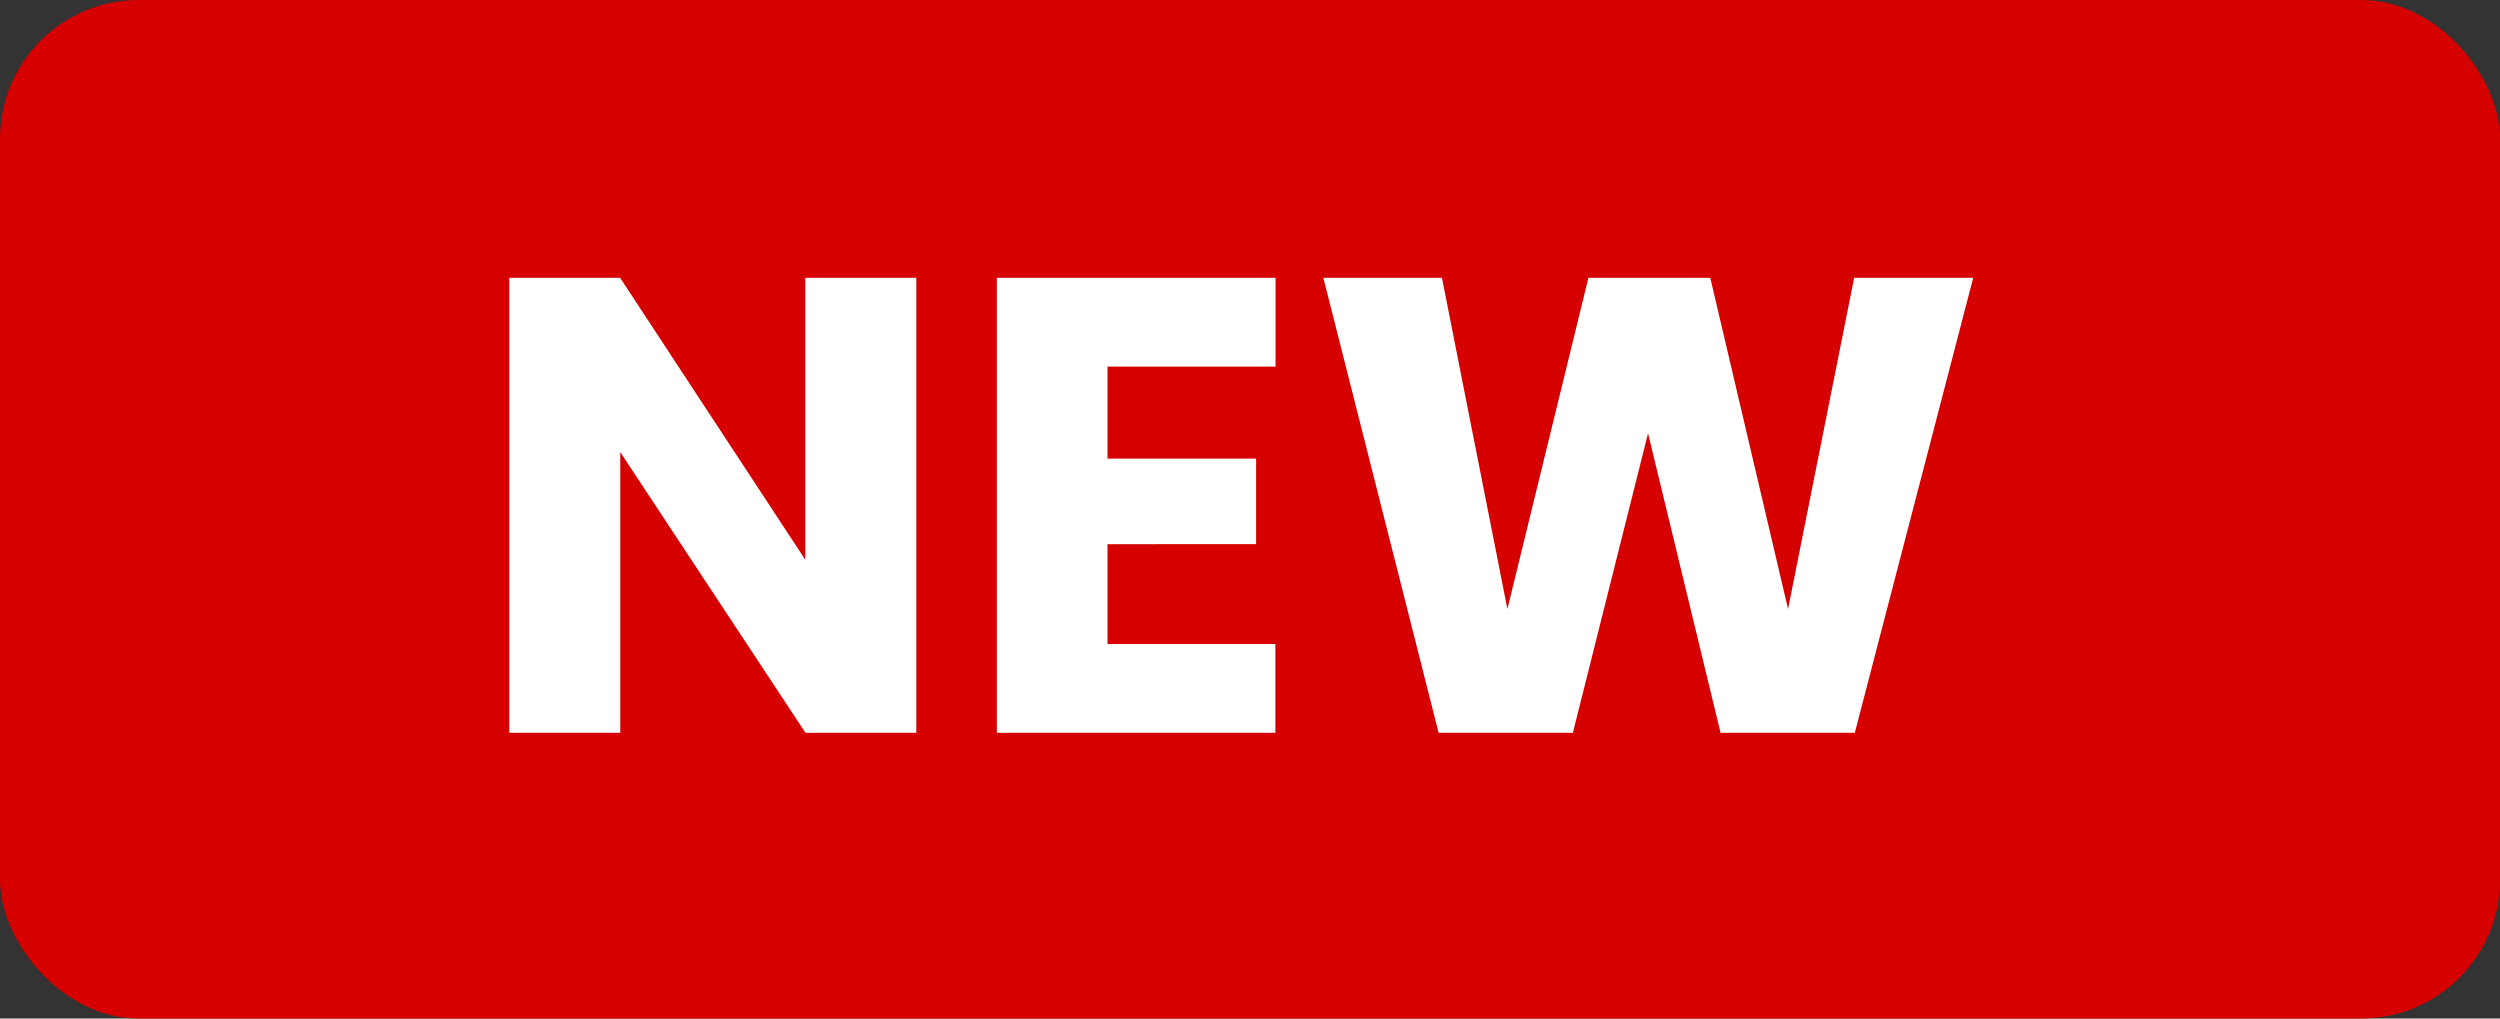
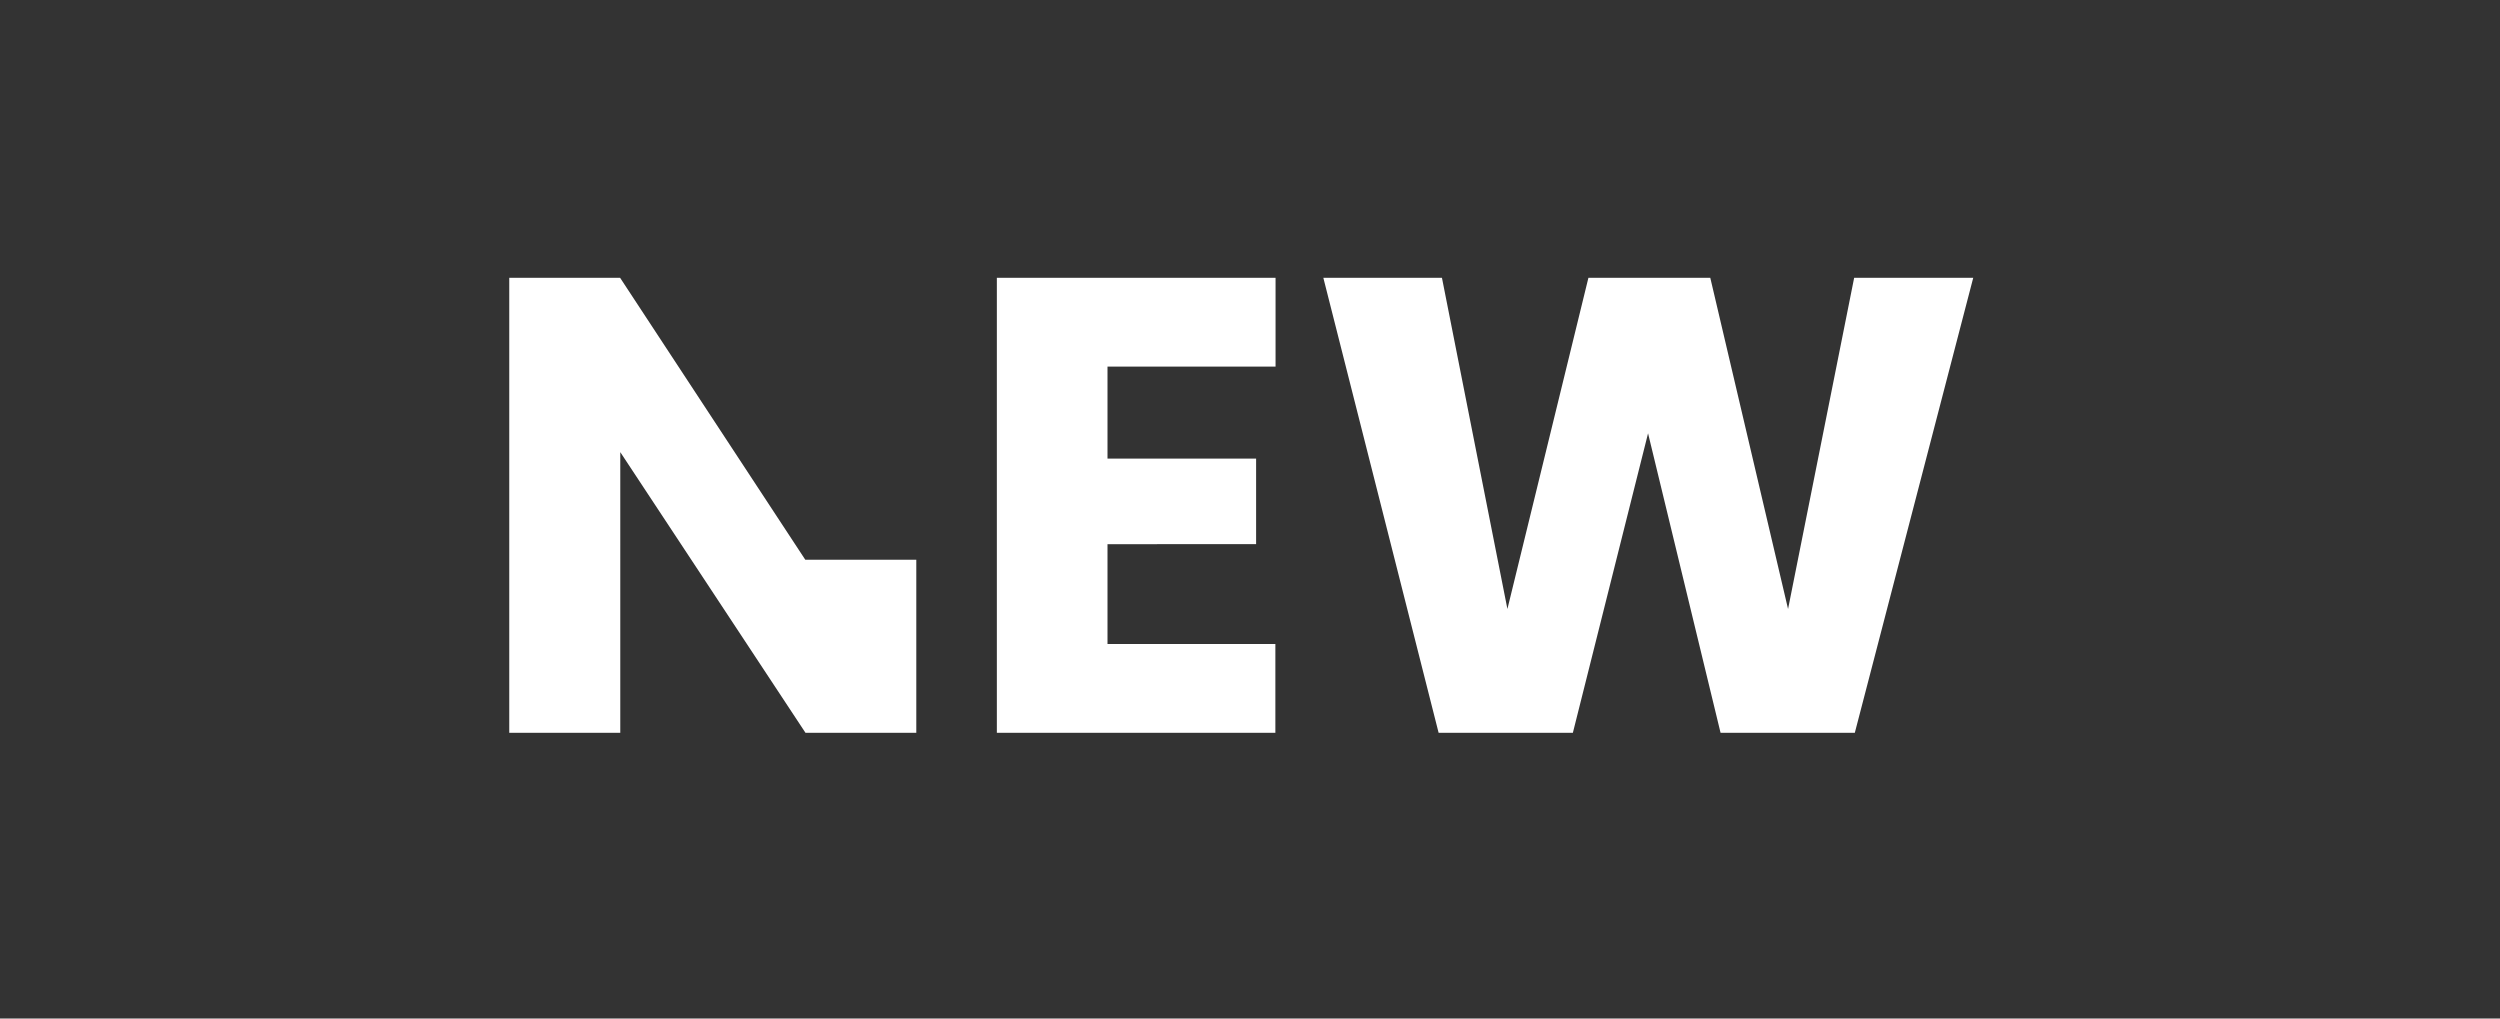
<svg xmlns="http://www.w3.org/2000/svg" width="54" height="22" viewBox="0 0 54 22">
  <rect x="0" y="0" width="54" height="22" fill="#333333" stroke="none" />
  <g id="グループ_3" data-name="グループ 3" transform="translate(-1416 39)">
-     <rect id="長方形_3" data-name="長方形 3" width="54" height="22" rx="3" transform="translate(1416 -39)" fill="#d60000" />
-     <path id="パス_1" data-name="パス 1" d="M9.66,0H7.266l-4-6.062V0H.868V-9.828H3.262l4,6.09v-6.09H9.66Zm4.13-7.91v1.988H17v1.848H13.79v2.156h3.626V0H11.4V-9.828h6.02V-7.91Zm18.7-1.918L29.932,0h-2.9L25.466-6.468,23.842,0h-2.9L18.452-9.828h2.562l1.414,7.154,1.75-7.154H26.81l1.68,7.154,1.428-7.154Z" transform="translate(1426.132 -23.172)" fill="#fff" />
+     <path id="パス_1" data-name="パス 1" d="M9.66,0H7.266l-4-6.062V0H.868V-9.828H3.262l4,6.09H9.66Zm4.13-7.91v1.988H17v1.848H13.79v2.156h3.626V0H11.4V-9.828h6.02V-7.91Zm18.7-1.918L29.932,0h-2.9L25.466-6.468,23.842,0h-2.9L18.452-9.828h2.562l1.414,7.154,1.75-7.154H26.81l1.68,7.154,1.428-7.154Z" transform="translate(1426.132 -23.172)" fill="#fff" />
  </g>
</svg>